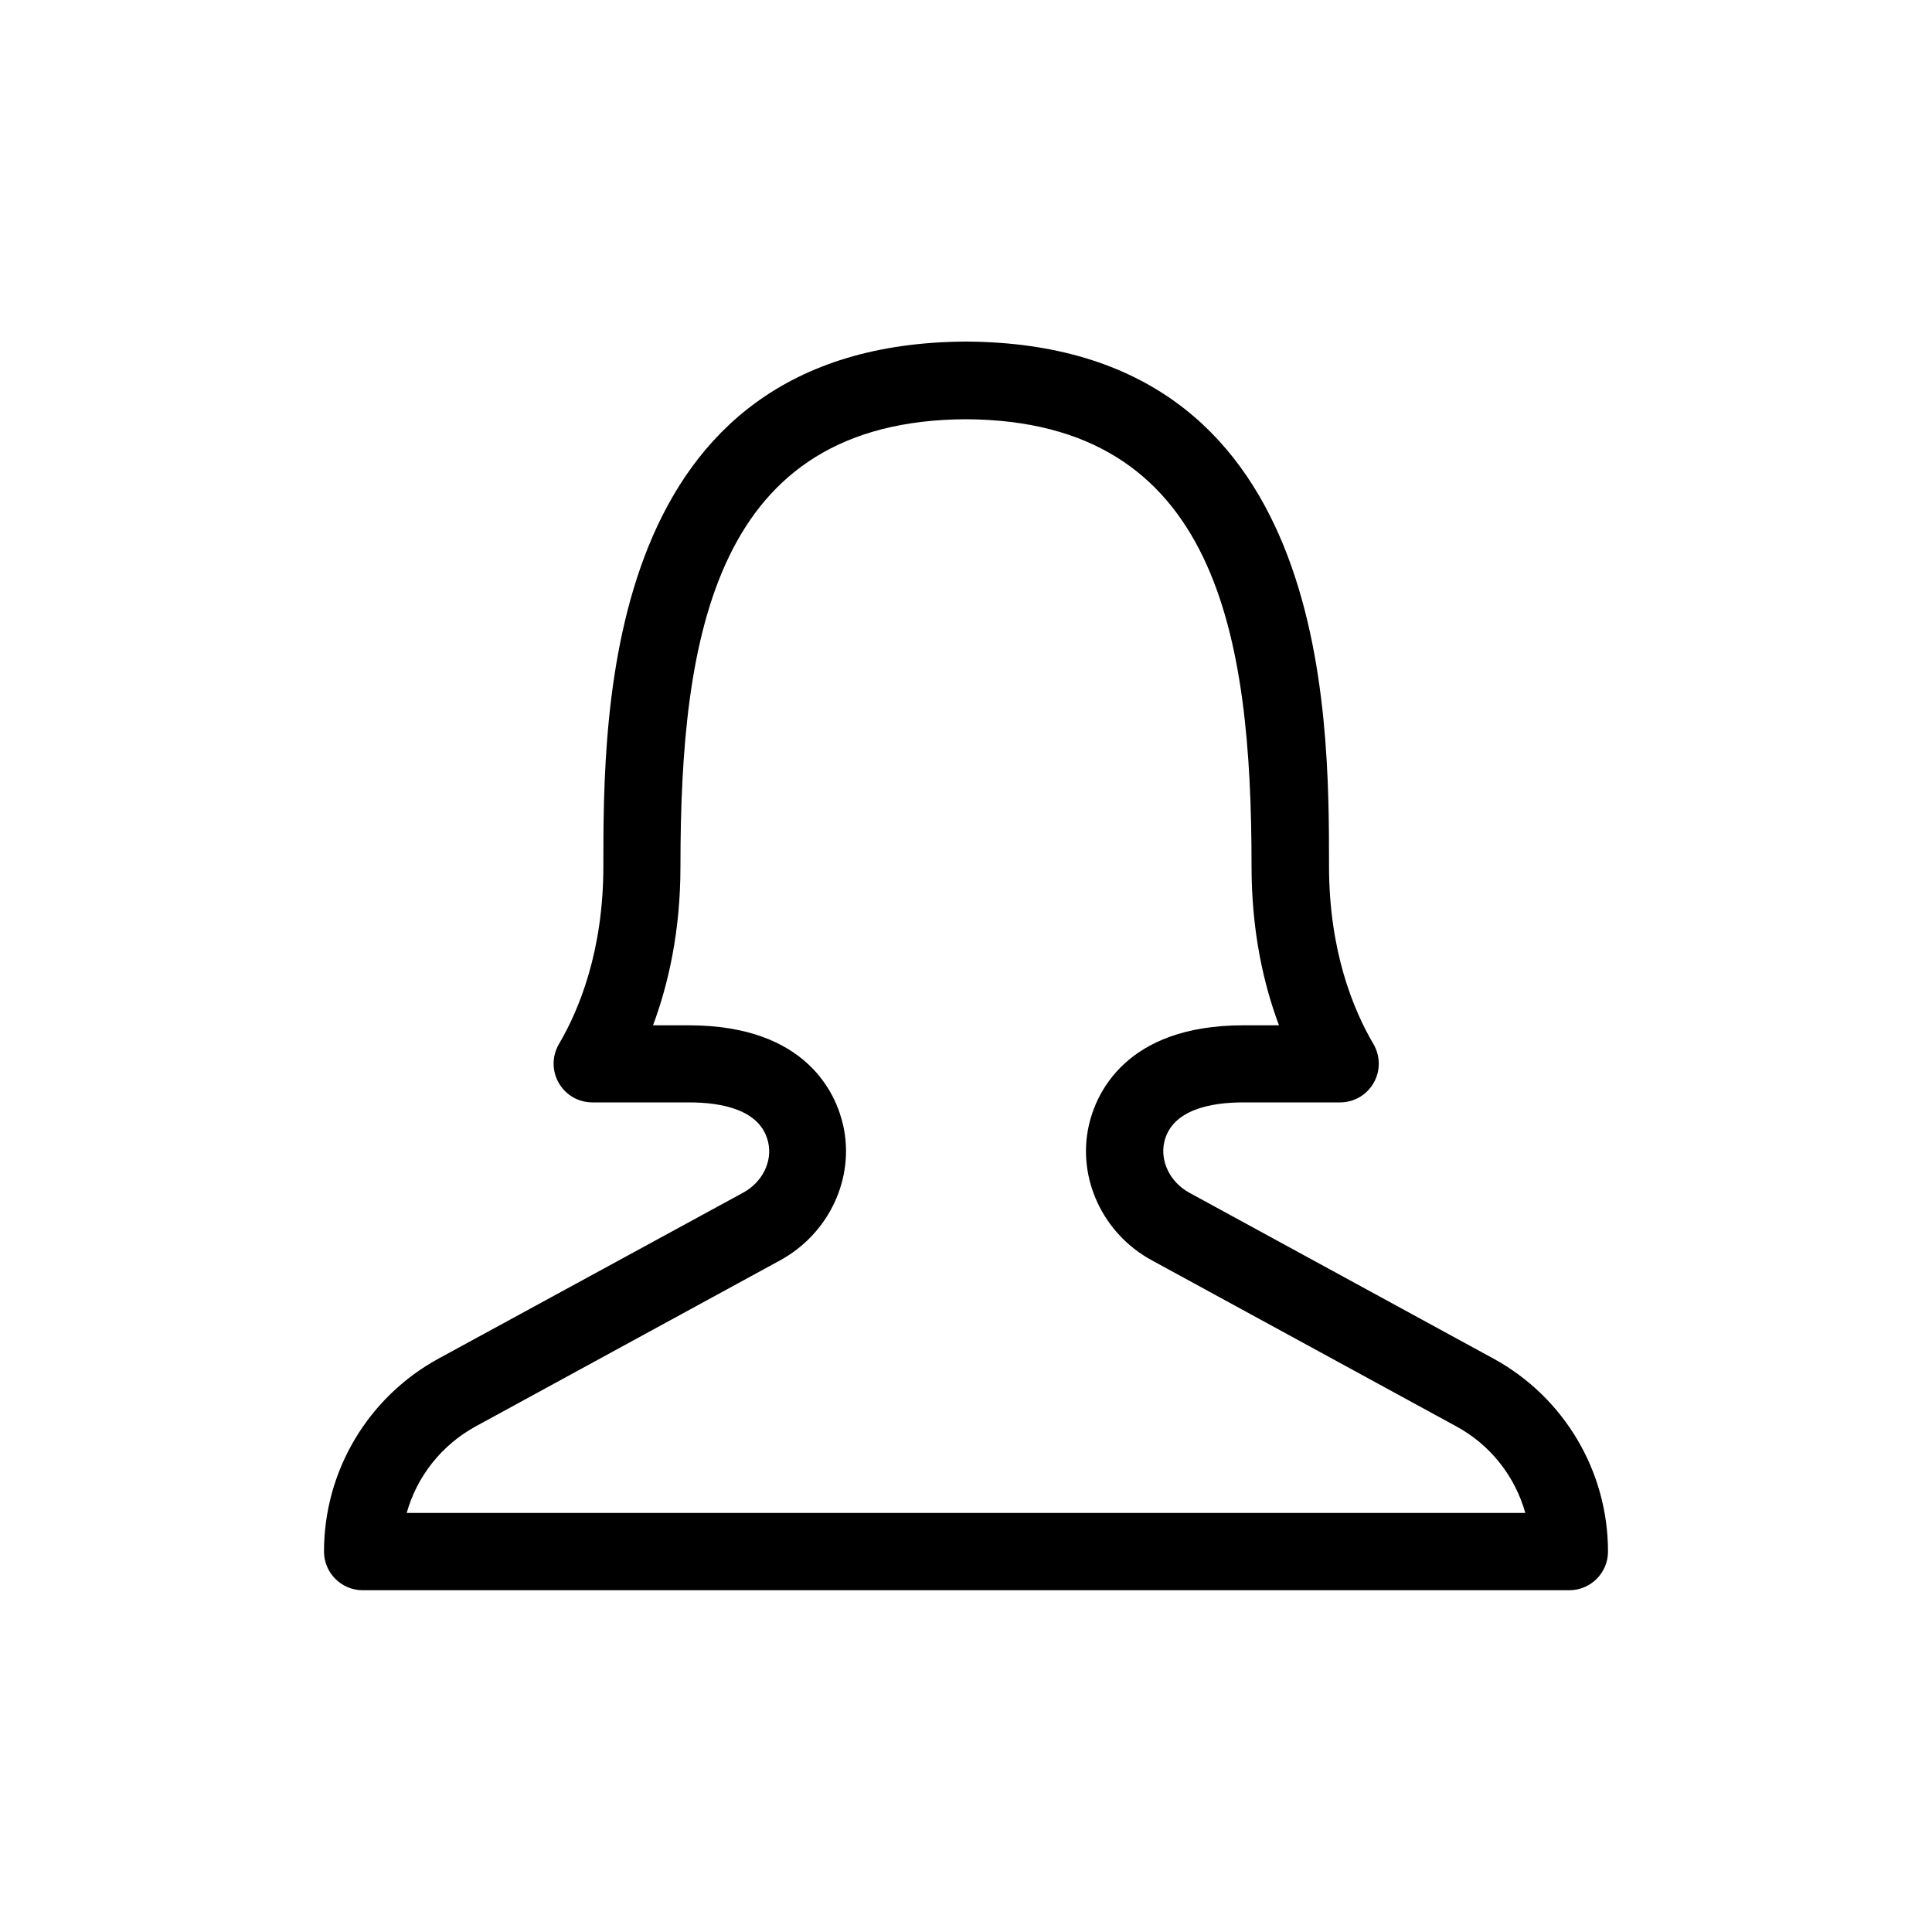
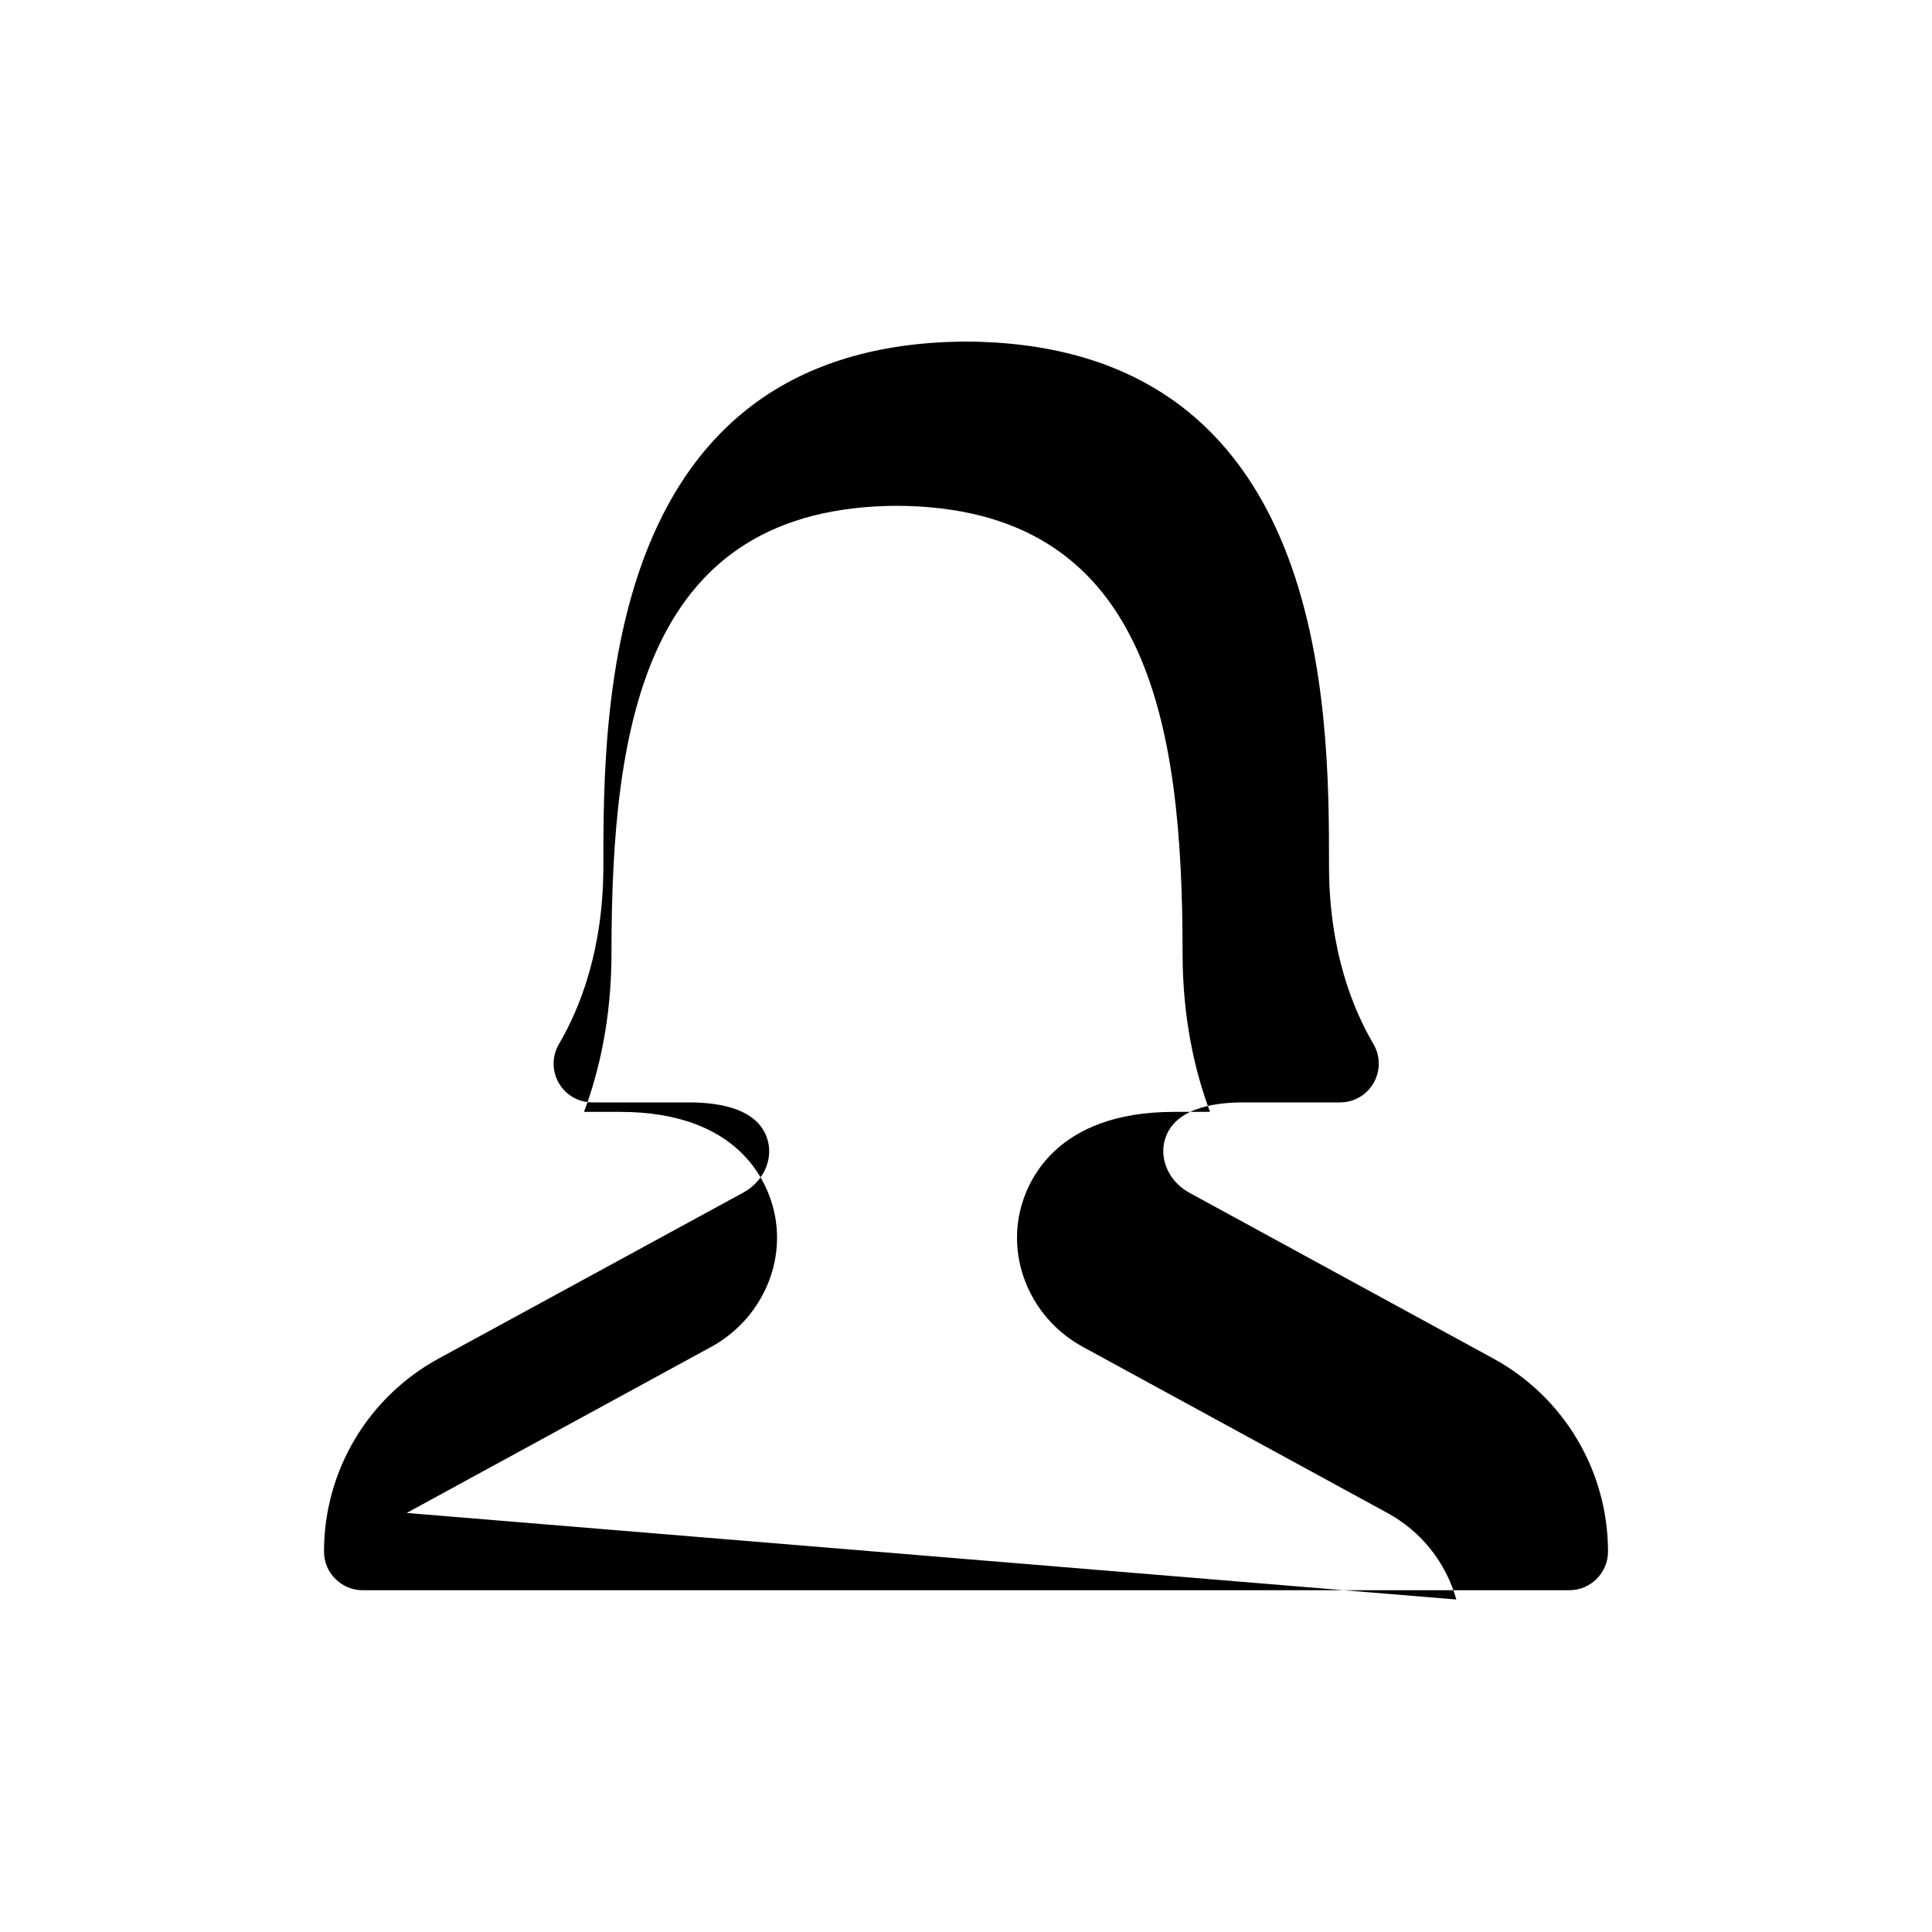
<svg xmlns="http://www.w3.org/2000/svg" id="Layer_1" enable-background="new 0 0 100 100" height="512" viewBox="0 0 100 100" width="512">
  <g>
-     <path d="m77.3 70.32-15.75-8.59c-.98-.54-1.51-1.61-1.29-2.61.39-1.7 2.44-2.06 4.09-2.06h5.01c.72 0 1.38-.38 1.74-1.01s.35-1.39-.01-2.01c-1.05-1.78-2.3-4.83-2.3-9.21 0-8.1 0-27.06-18.79-27.15-18.77.09-18.77 19.05-18.77 27.15 0 4.38-1.25 7.43-2.3 9.21-.36.62-.37 1.38-.01 2.01s1.02 1.01 1.74 1.01h5.01c1.65 0 3.7.36 4.09 2.06.23 1-.3 2.07-1.29 2.61l-15.77 8.59c-3.66 2-5.93 5.82-5.93 9.99 0 1.1.9 2 2 2h62.46c1.1 0 2-.9 2-2 0-4.16-2.27-7.99-5.93-9.99zm-56.25 7.99c.53-1.89 1.8-3.51 3.57-4.48l15.75-8.59c2.55-1.39 3.89-4.27 3.27-7-.35-1.56-1.84-5.17-7.99-5.17h-1.85c.79-2.12 1.42-4.86 1.42-8.22 0-11.99 1.79-23.09 14.77-23.15 12.99.06 14.79 11.16 14.79 23.15 0 3.37.63 6.11 1.42 8.22h-1.85c-6.15 0-7.64 3.62-7.99 5.17-.62 2.74.72 5.62 3.27 7l15.75 8.59c1.77.96 3.04 2.59 3.57 4.48z" />
+     <path d="m77.3 70.32-15.75-8.59c-.98-.54-1.51-1.61-1.29-2.61.39-1.7 2.44-2.06 4.09-2.06h5.01c.72 0 1.38-.38 1.74-1.01s.35-1.39-.01-2.01c-1.05-1.78-2.3-4.83-2.3-9.21 0-8.1 0-27.06-18.79-27.15-18.77.09-18.77 19.05-18.77 27.15 0 4.38-1.25 7.43-2.3 9.21-.36.62-.37 1.38-.01 2.01s1.02 1.01 1.74 1.01h5.01c1.65 0 3.7.36 4.09 2.06.23 1-.3 2.07-1.29 2.61l-15.77 8.59c-3.66 2-5.93 5.82-5.93 9.99 0 1.1.9 2 2 2h62.46c1.1 0 2-.9 2-2 0-4.16-2.27-7.99-5.93-9.99zm-56.25 7.99l15.75-8.59c2.55-1.39 3.89-4.27 3.27-7-.35-1.56-1.84-5.17-7.99-5.17h-1.85c.79-2.12 1.42-4.86 1.42-8.22 0-11.99 1.79-23.09 14.77-23.15 12.99.06 14.79 11.16 14.79 23.15 0 3.37.63 6.11 1.42 8.22h-1.85c-6.15 0-7.64 3.62-7.99 5.17-.62 2.74.72 5.62 3.27 7l15.75 8.59c1.77.96 3.04 2.59 3.57 4.48z" />
  </g>
</svg>